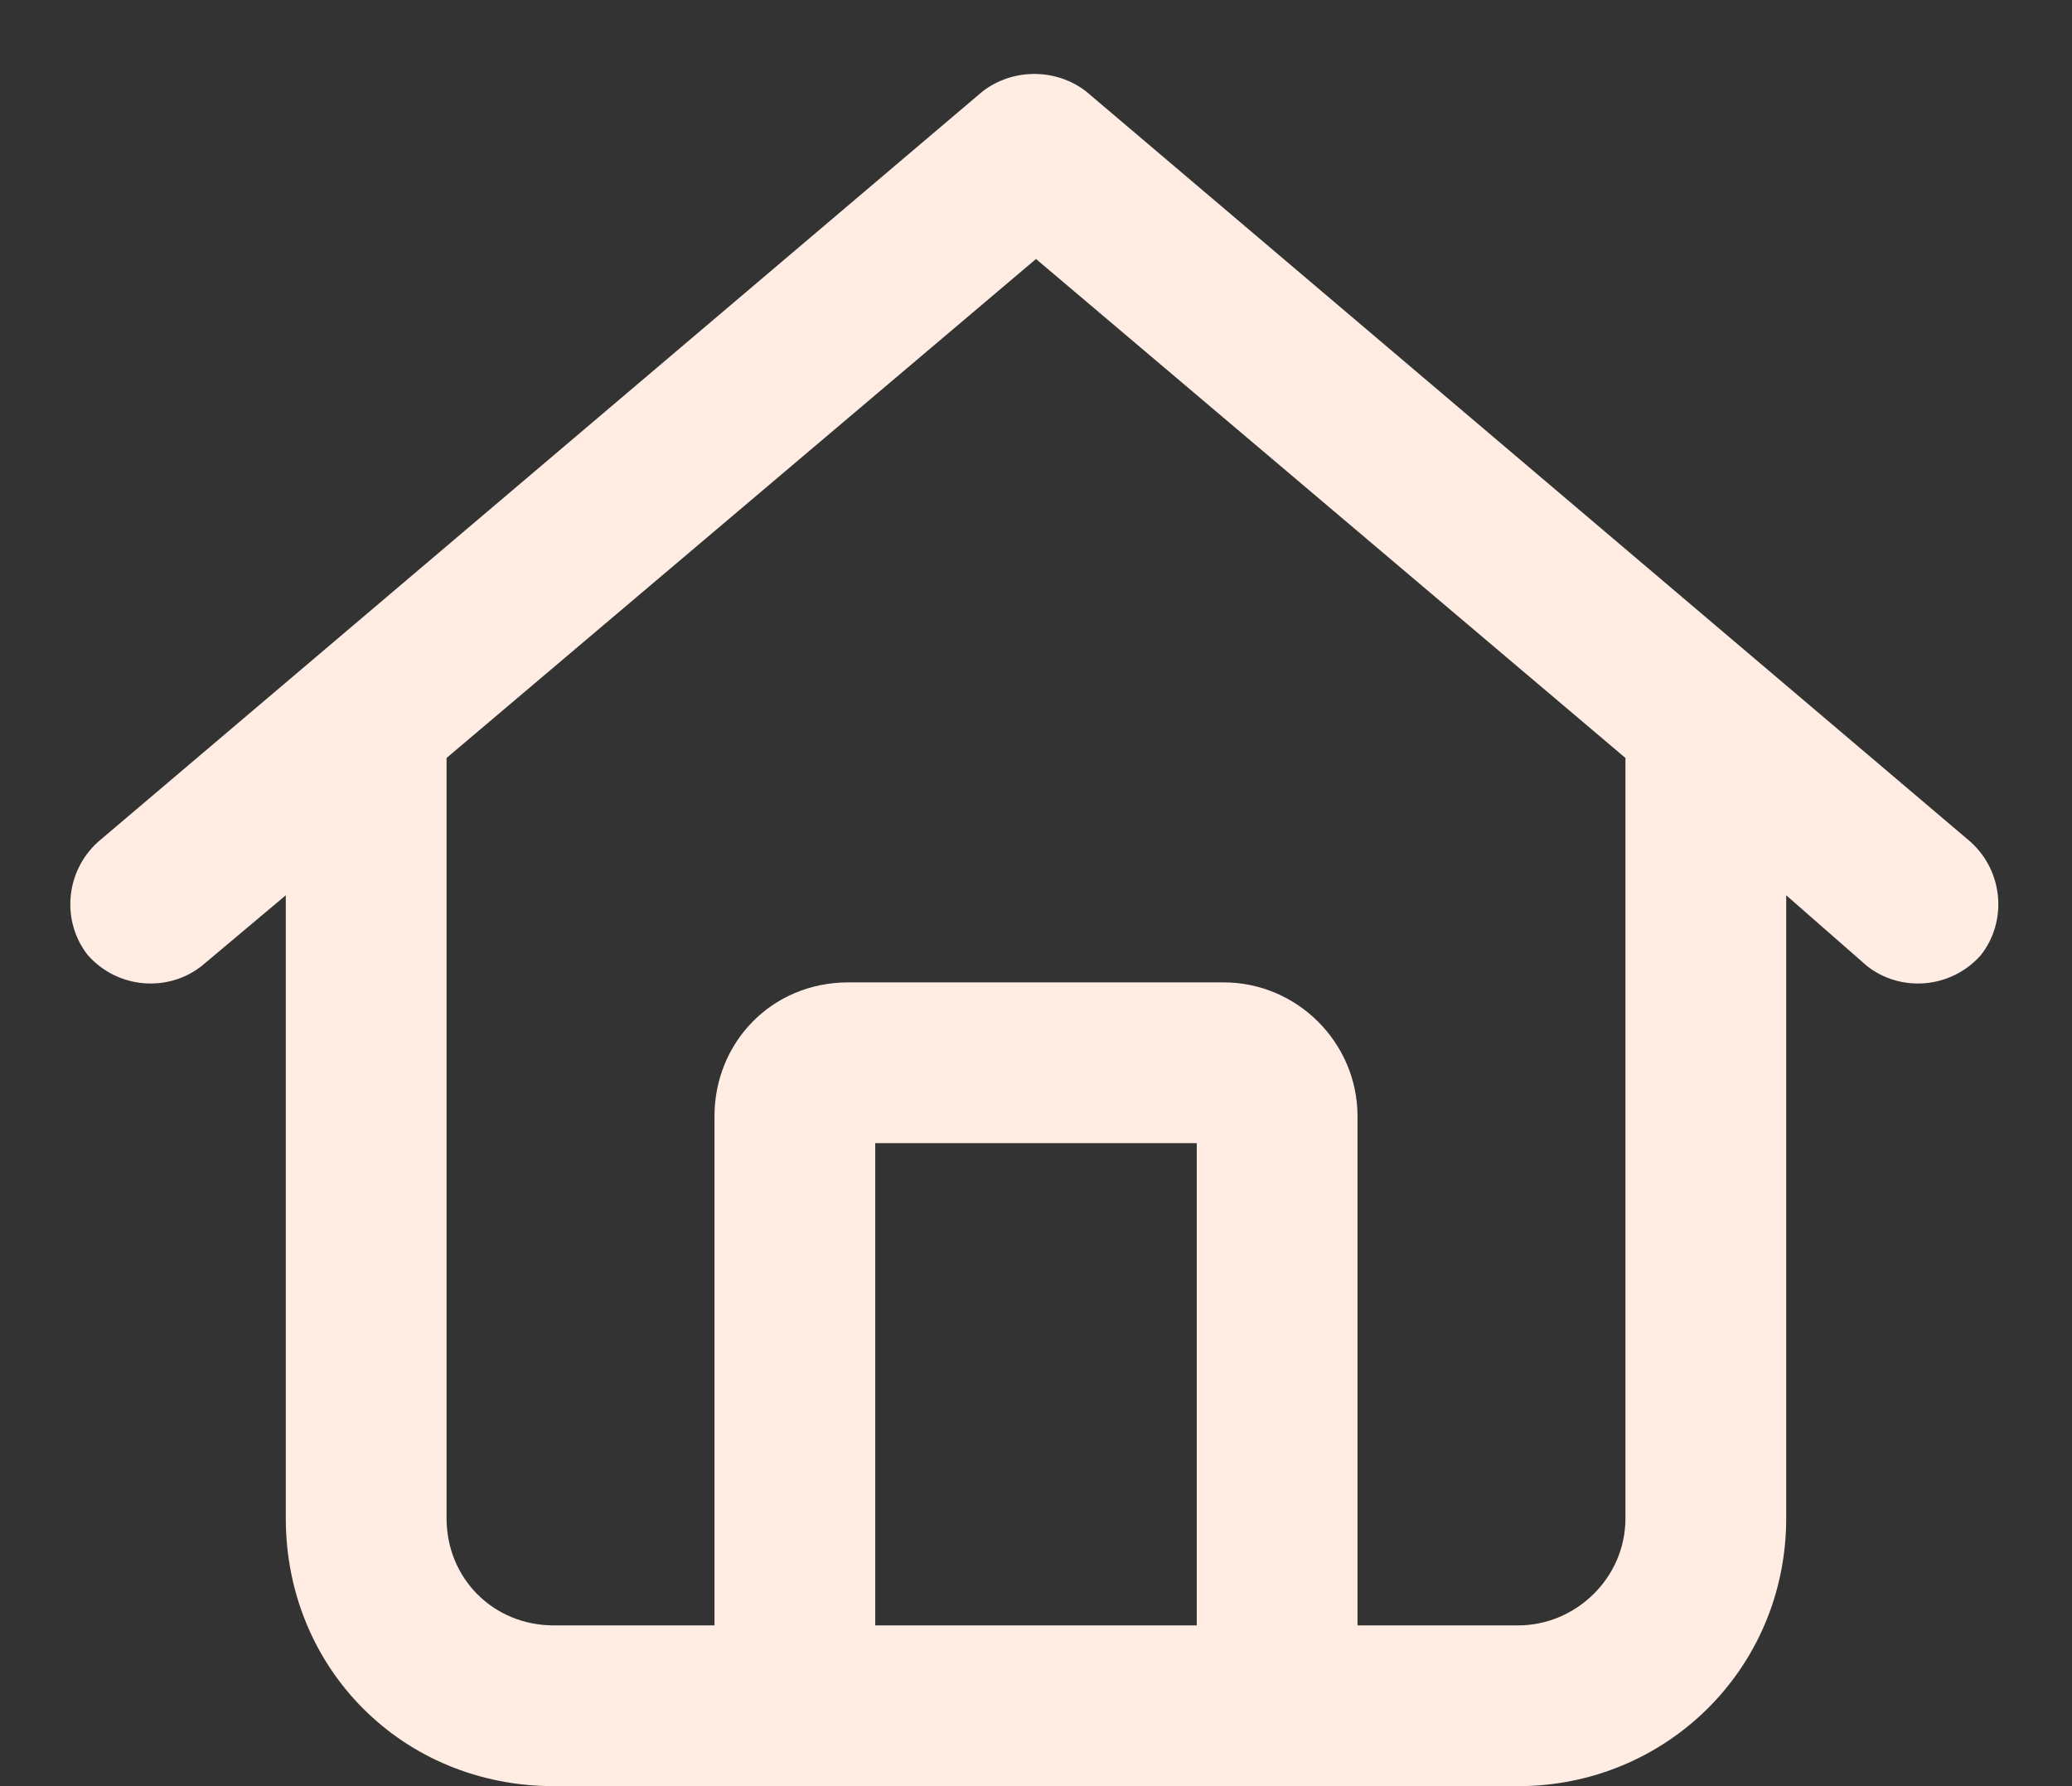
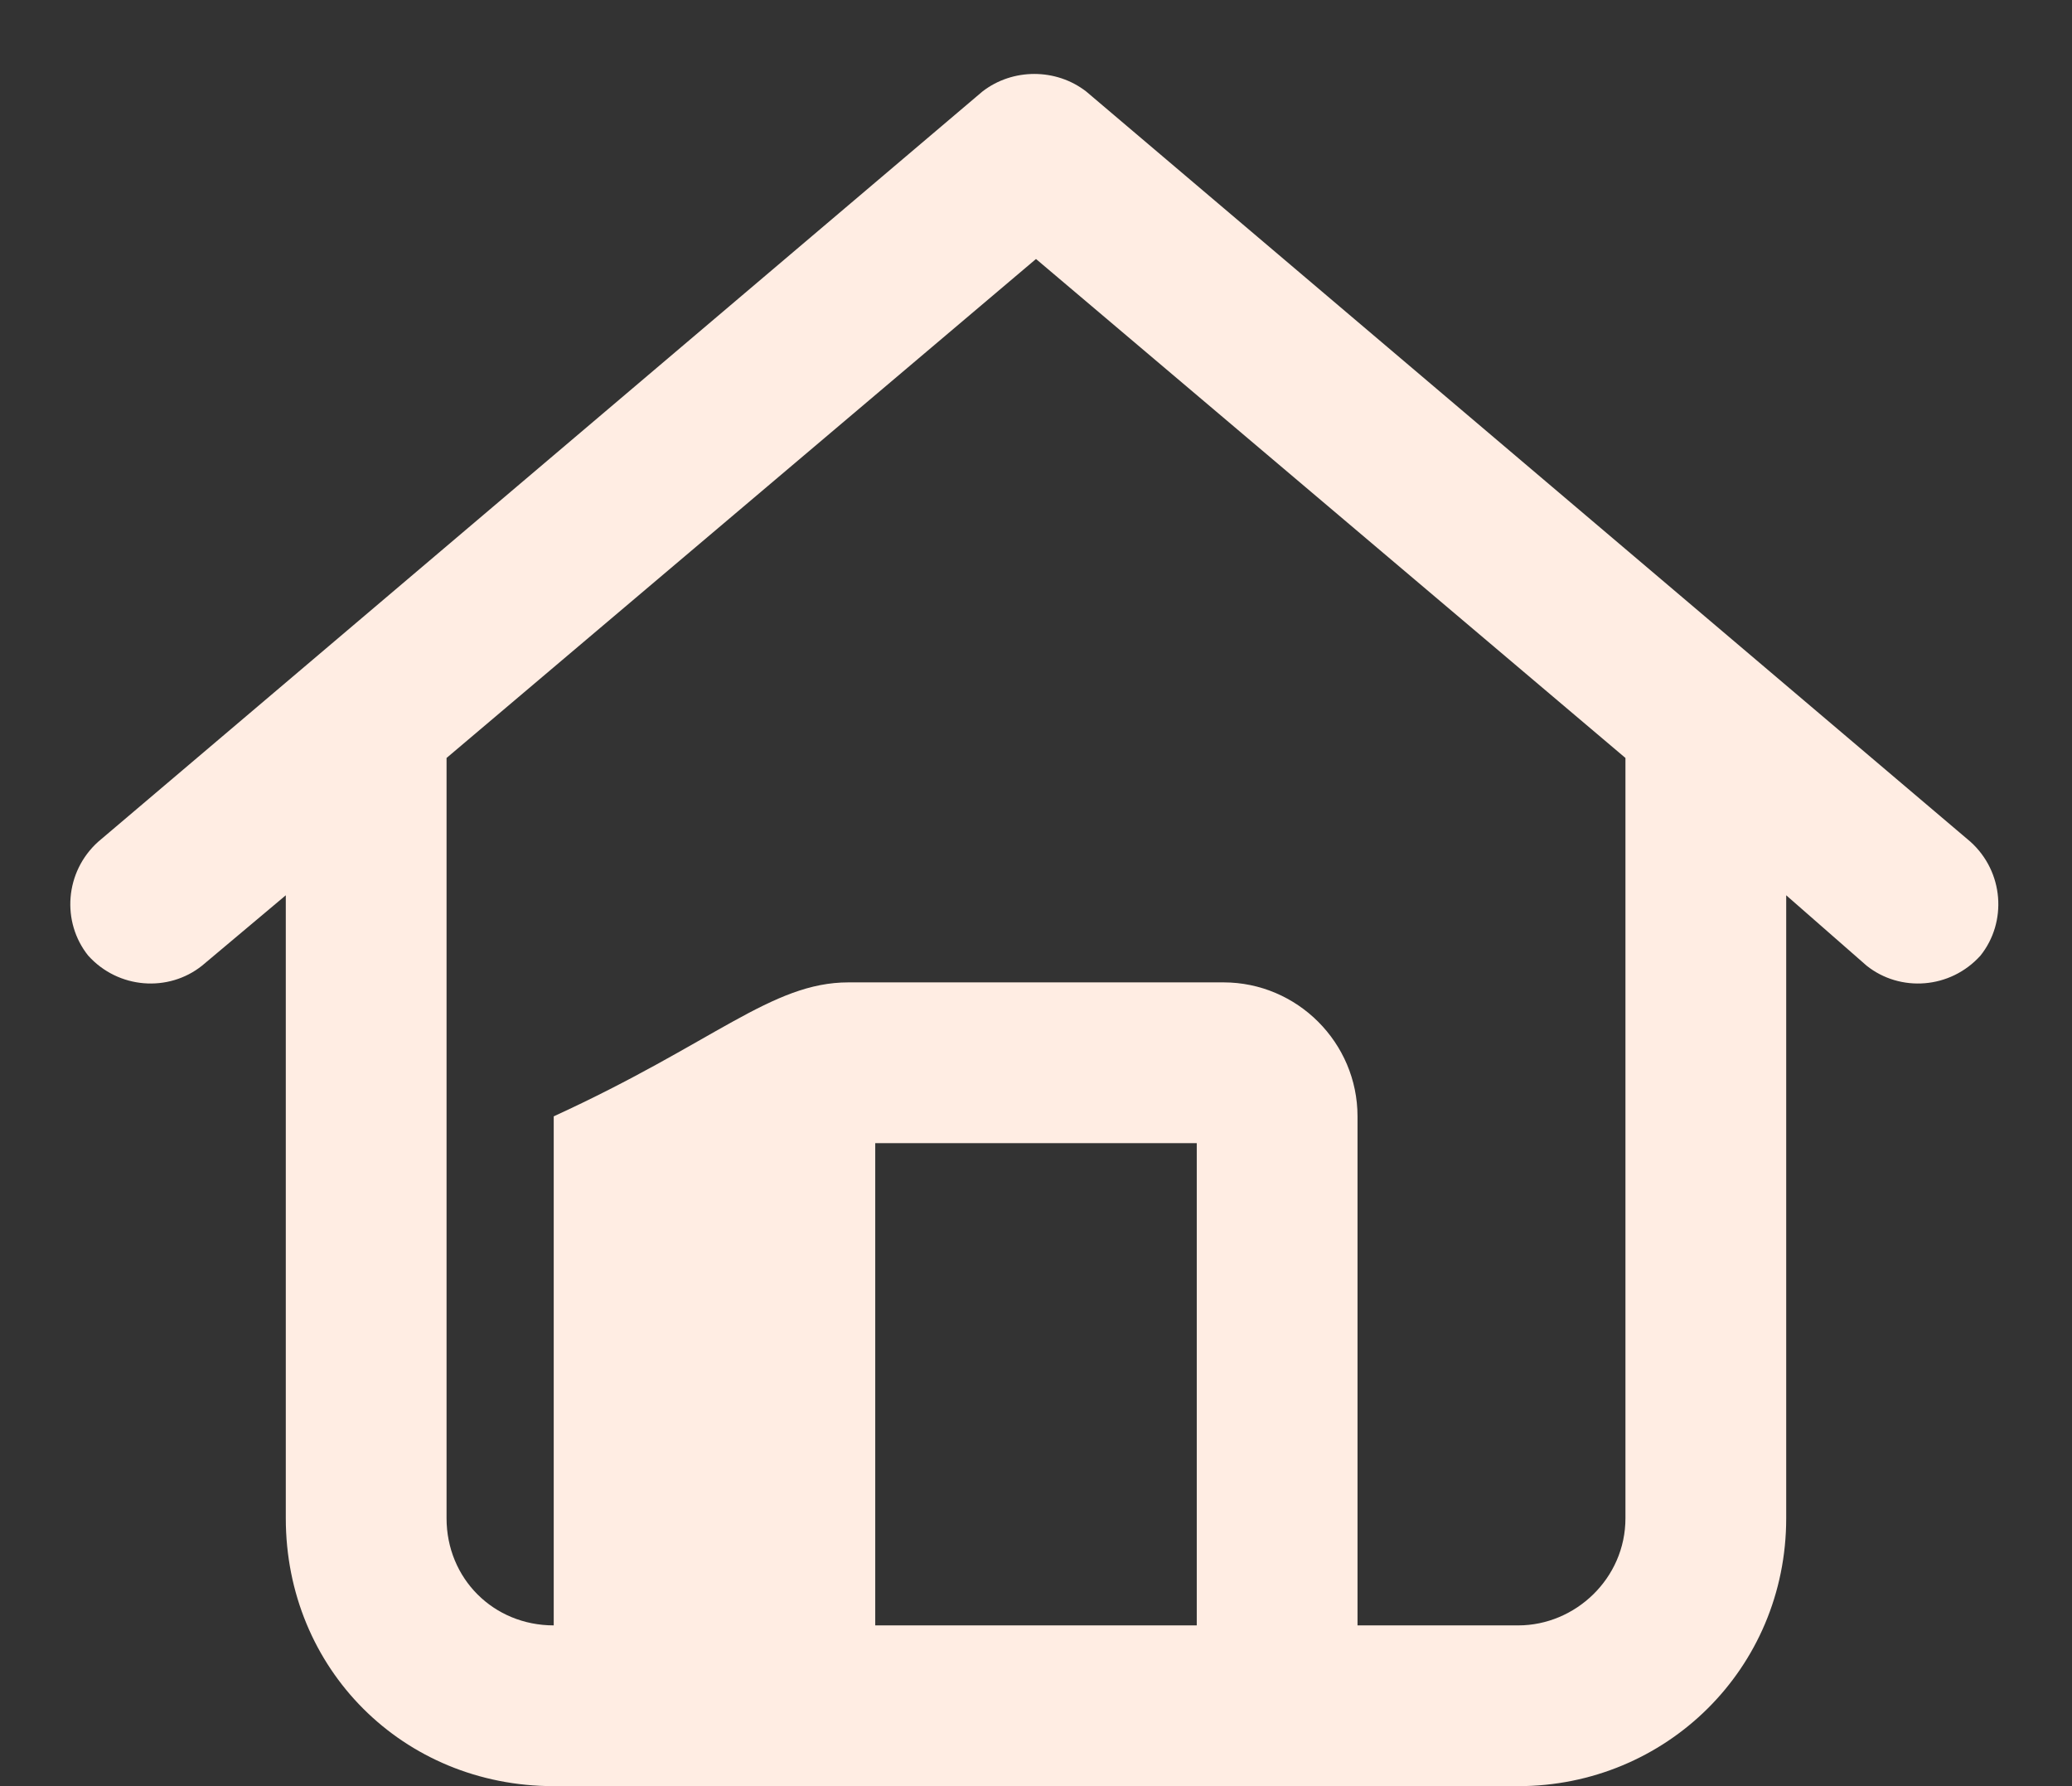
<svg xmlns="http://www.w3.org/2000/svg" width="29" height="25" viewBox="0 0 29 25" fill="none">
  <rect x="0" y="0" width="29" height="25" fill="#333333" stroke="none" />
-   <path d="M27.578 11.781C28.047 12.203 28.094 12.906 27.719 13.375C27.297 13.844 26.594 13.891 26.125 13.516L25 12.531V21.25C25 23.359 23.312 25 21.25 25H7.75C5.641 25 4 23.359 4 21.25V12.531L2.828 13.516C2.359 13.891 1.656 13.844 1.234 13.375C0.859 12.906 0.906 12.203 1.375 11.781L13.75 1.281C14.172 0.953 14.781 0.953 15.203 1.281L27.578 11.781ZM7.75 22.75H10V15.625C10 14.594 10.797 13.75 11.875 13.75H17.125C18.156 13.75 19 14.594 19 15.625V22.75H21.25C22.047 22.75 22.75 22.094 22.75 21.25V10.609L14.5 3.625L6.25 10.609V21.25C6.25 22.094 6.906 22.75 7.75 22.75ZM12.25 22.75H16.75V16H12.25V22.75Z" fill="#FFEDE3" />
+   <path d="M27.578 11.781C28.047 12.203 28.094 12.906 27.719 13.375C27.297 13.844 26.594 13.891 26.125 13.516L25 12.531V21.25C25 23.359 23.312 25 21.25 25H7.75C5.641 25 4 23.359 4 21.25V12.531L2.828 13.516C2.359 13.891 1.656 13.844 1.234 13.375C0.859 12.906 0.906 12.203 1.375 11.781L13.75 1.281C14.172 0.953 14.781 0.953 15.203 1.281L27.578 11.781ZM7.75 22.75V15.625C10 14.594 10.797 13.75 11.875 13.75H17.125C18.156 13.75 19 14.594 19 15.625V22.75H21.25C22.047 22.75 22.75 22.094 22.75 21.25V10.609L14.5 3.625L6.25 10.609V21.25C6.25 22.094 6.906 22.75 7.75 22.75ZM12.25 22.75H16.75V16H12.25V22.75Z" fill="#FFEDE3" />
</svg>